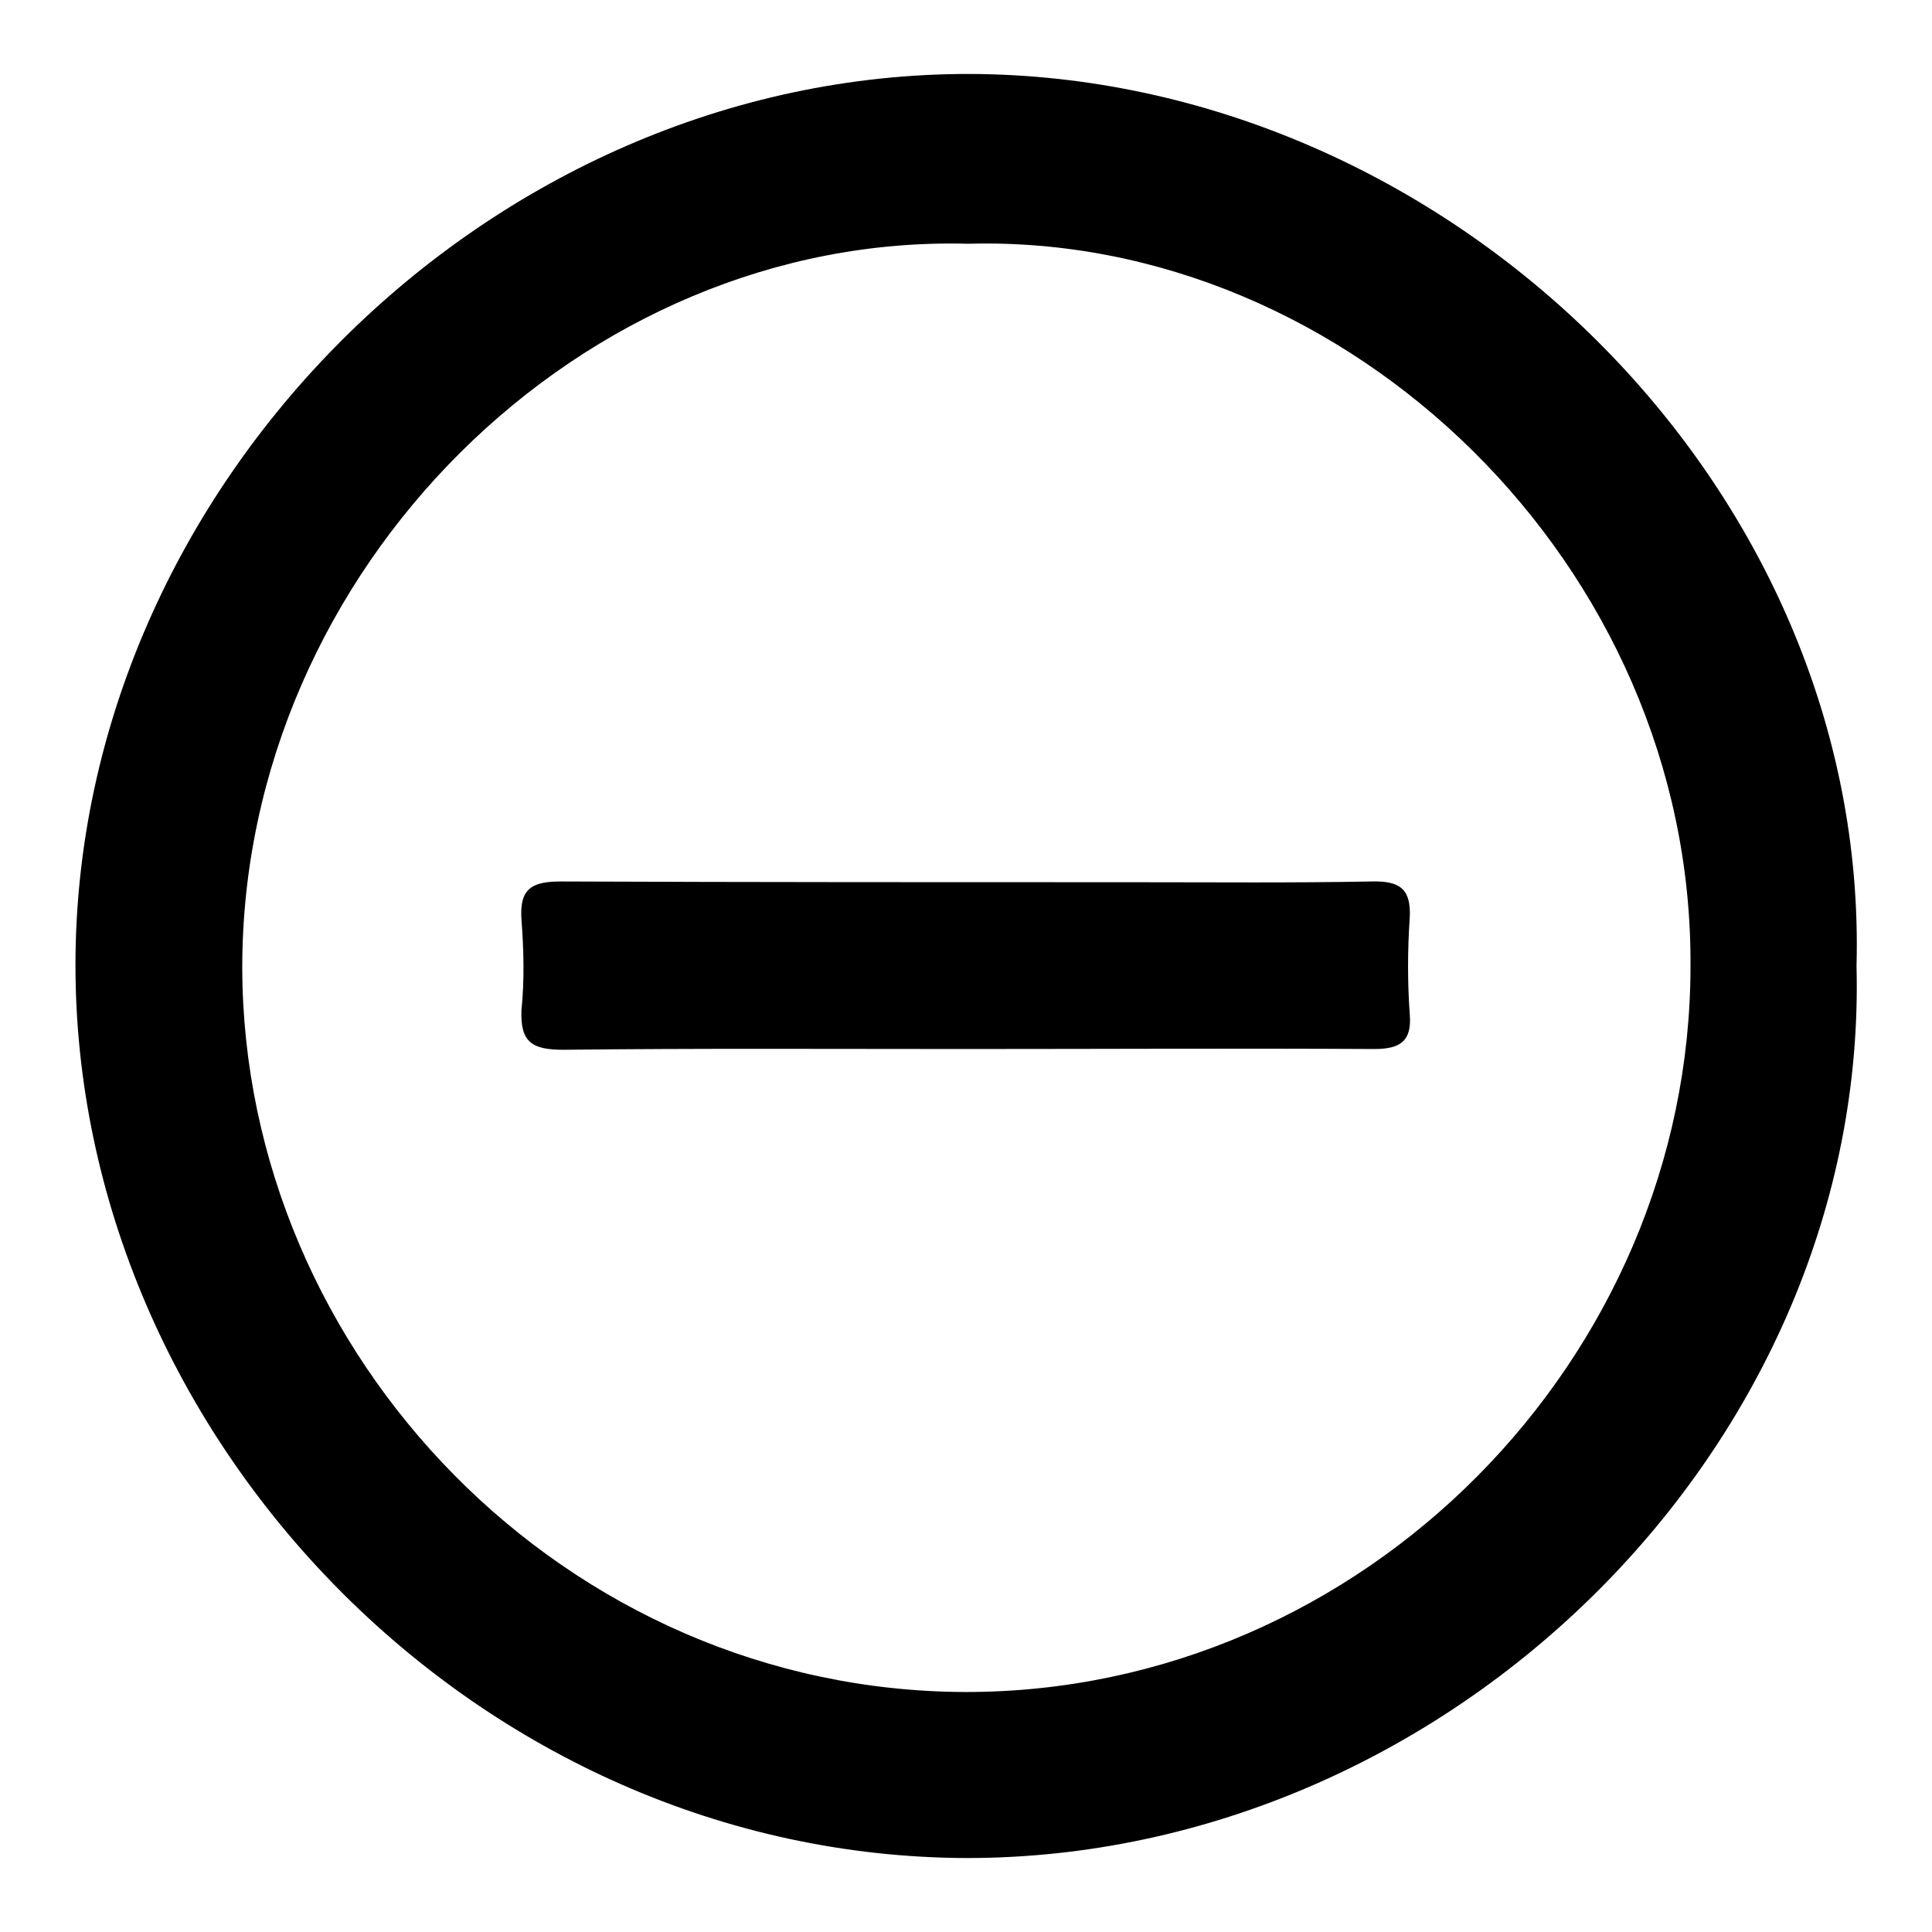
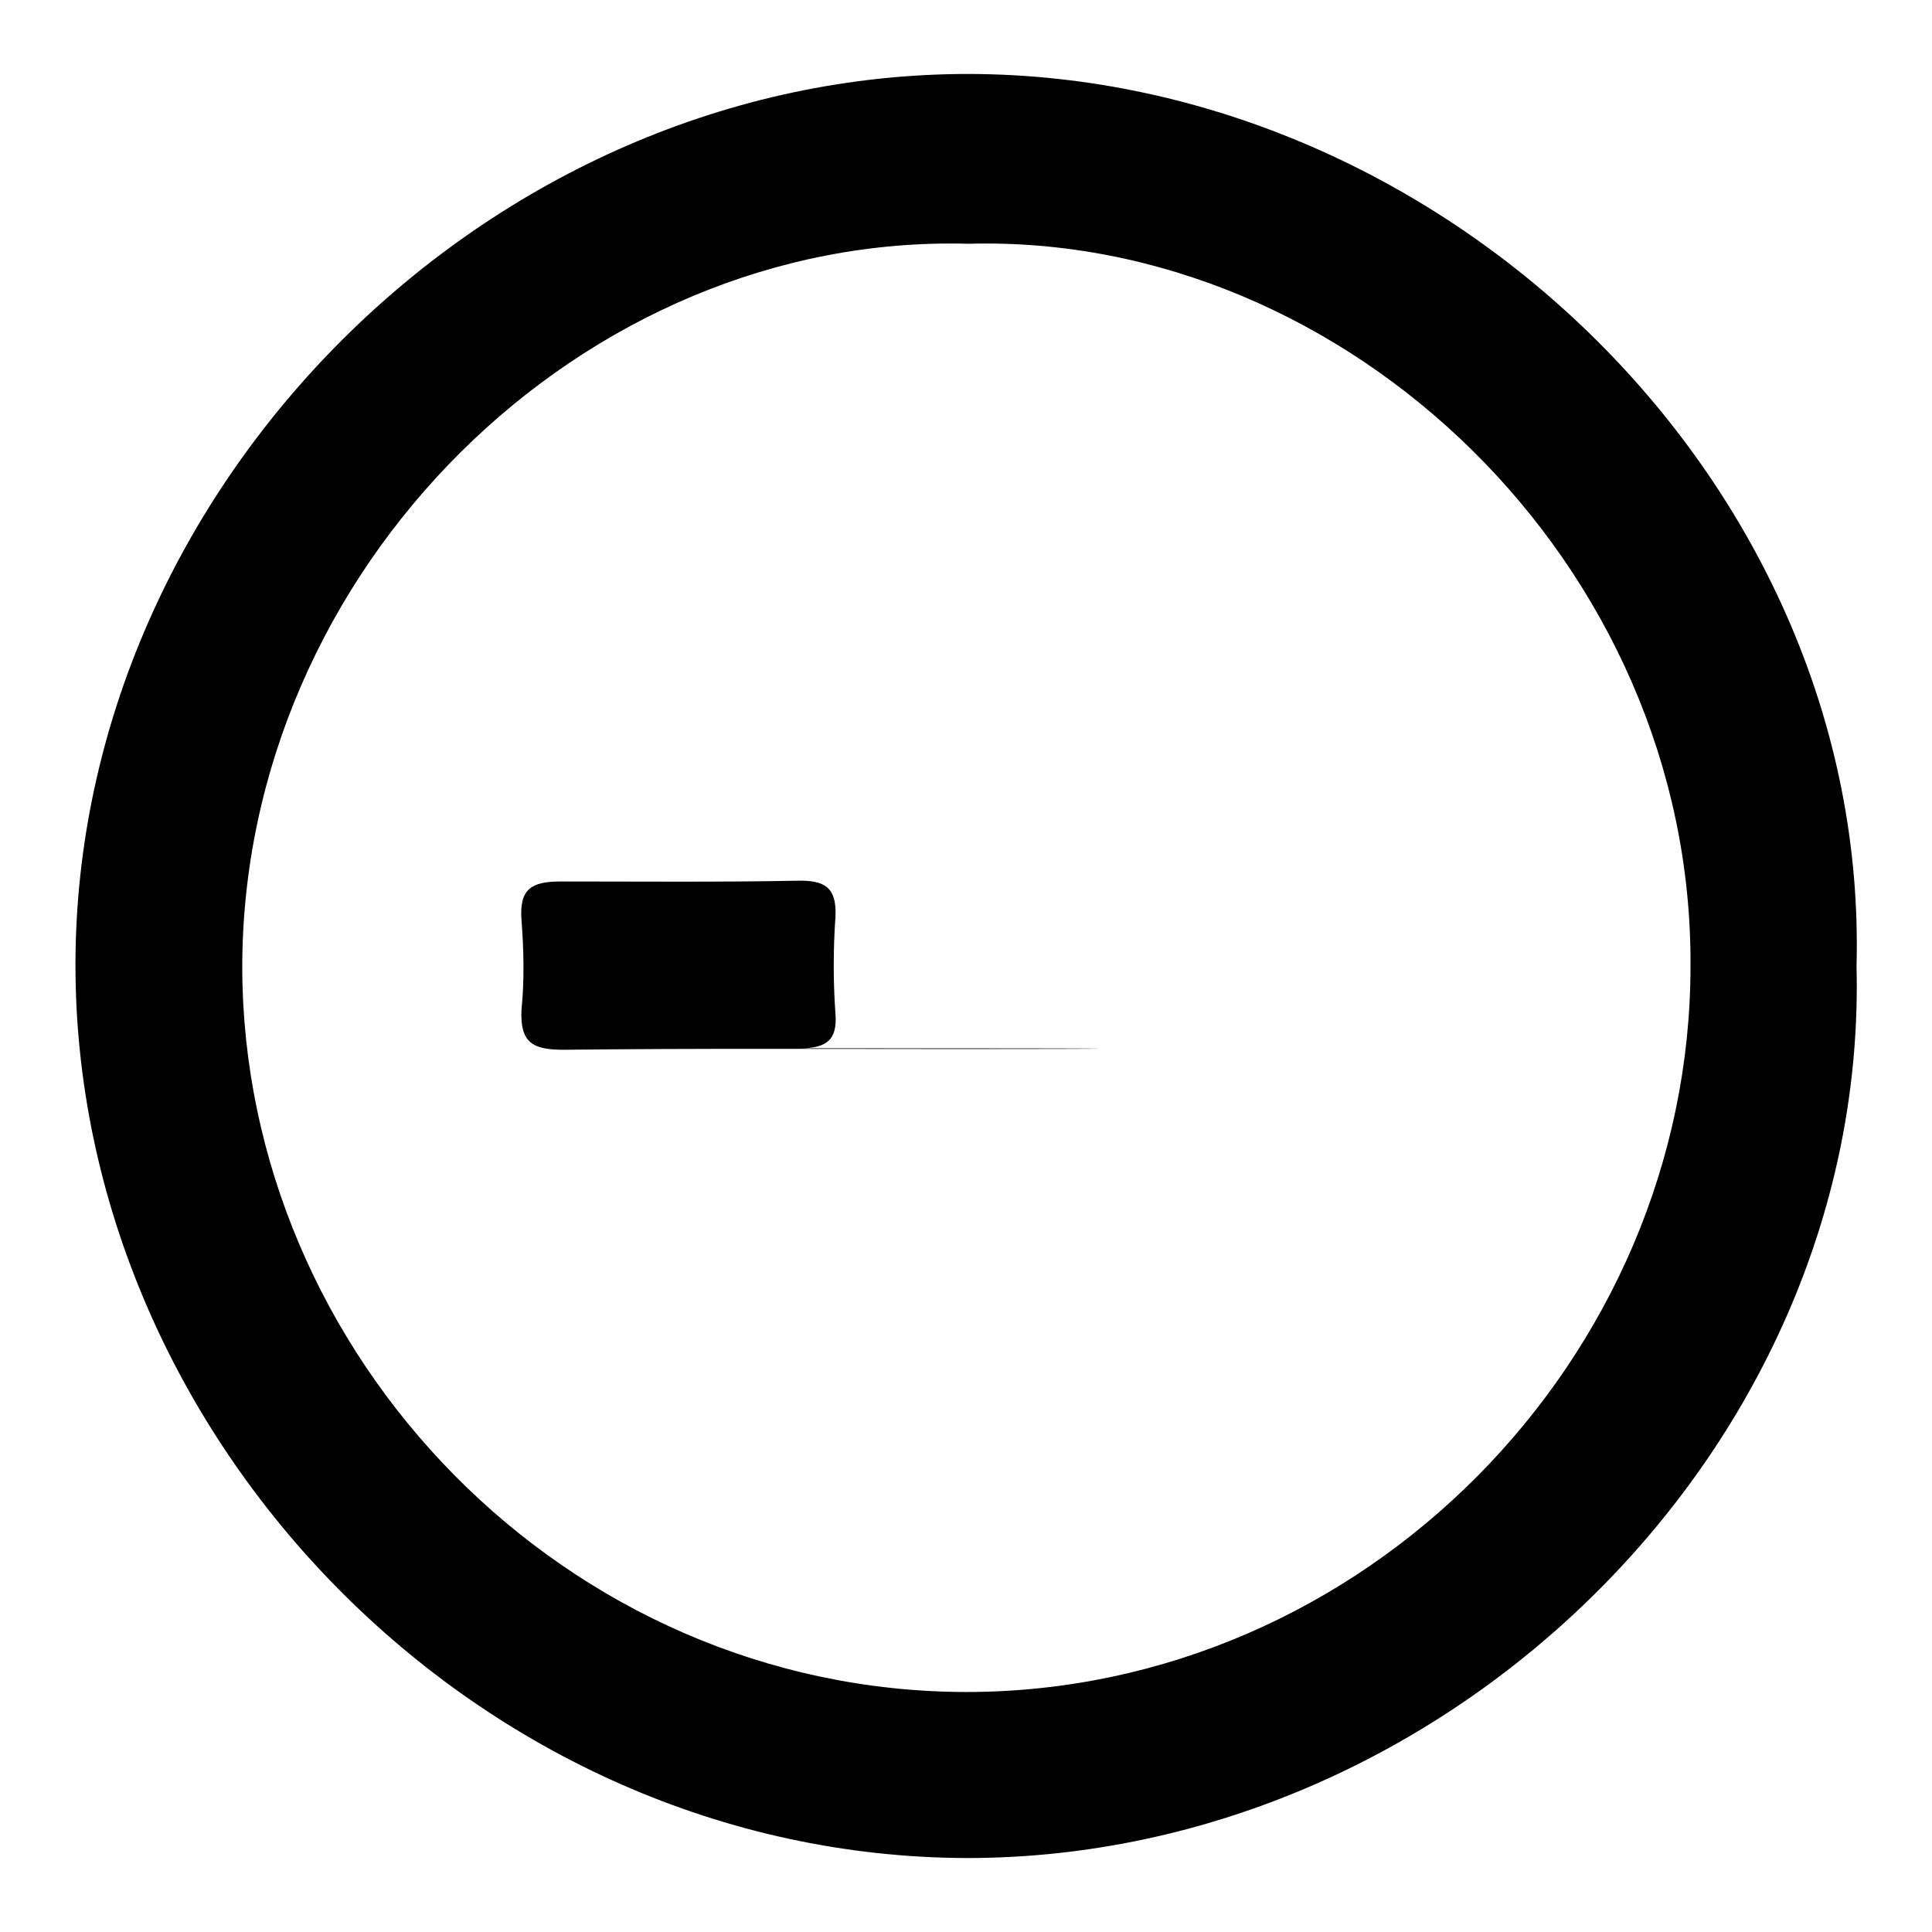
<svg xmlns="http://www.w3.org/2000/svg" version="1.1" x="0px" y="0px" viewBox="0 0 256 256" enable-background="new 0 0 256 256" xml:space="preserve">
  <g>
-     <path fill="#000000" d="M246,128c1.6,63.4-53.9,118.2-117.9,118.2C63.4,246,9.9,190.6,10,127.7C10.1,64.4,64.8,9.7,128.5,9.8 C191.7,10,247.7,64.4,246,128z M128.3,32.3c-51.1-1.4-96.2,43.1-96.2,95.9c0.1,51.5,42.9,95.9,95.9,96C180.7,224.2,224,180,224,128 C224.3,74.9,178.6,30.9,128.3,32.3z M128,139c-17.8,0-35.5-0.1-53.3,0.1c-4.1,0-5.8-0.9-5.6-5.3c0.4-3.9,0.3-8,0-11.9 c-0.3-4.1,1.3-5.1,5.2-5.1c25.4,0.1,50.7,0.1,76.1,0.1c10.4,0,20.9,0.1,31.3-0.1c3.7-0.1,5.3,0.9,5.1,4.8c-0.3,4.3-0.3,8.6,0,12.8 c0.3,3.6-1.3,4.6-4.7,4.6C164.2,138.9,146.2,139,128,139z" />
+     <path fill="#000000" d="M246,128c1.6,63.4-53.9,118.2-117.9,118.2C63.4,246,9.9,190.6,10,127.7C10.1,64.4,64.8,9.7,128.5,9.8 C191.7,10,247.7,64.4,246,128z M128.3,32.3c-51.1-1.4-96.2,43.1-96.2,95.9c0.1,51.5,42.9,95.9,95.9,96C180.7,224.2,224,180,224,128 C224.3,74.9,178.6,30.9,128.3,32.3z M128,139c-17.8,0-35.5-0.1-53.3,0.1c-4.1,0-5.8-0.9-5.6-5.3c0.4-3.9,0.3-8,0-11.9 c-0.3-4.1,1.3-5.1,5.2-5.1c10.4,0,20.9,0.1,31.3-0.1c3.7-0.1,5.3,0.9,5.1,4.8c-0.3,4.3-0.3,8.6,0,12.8 c0.3,3.6-1.3,4.6-4.7,4.6C164.2,138.9,146.2,139,128,139z" />
  </g>
</svg>